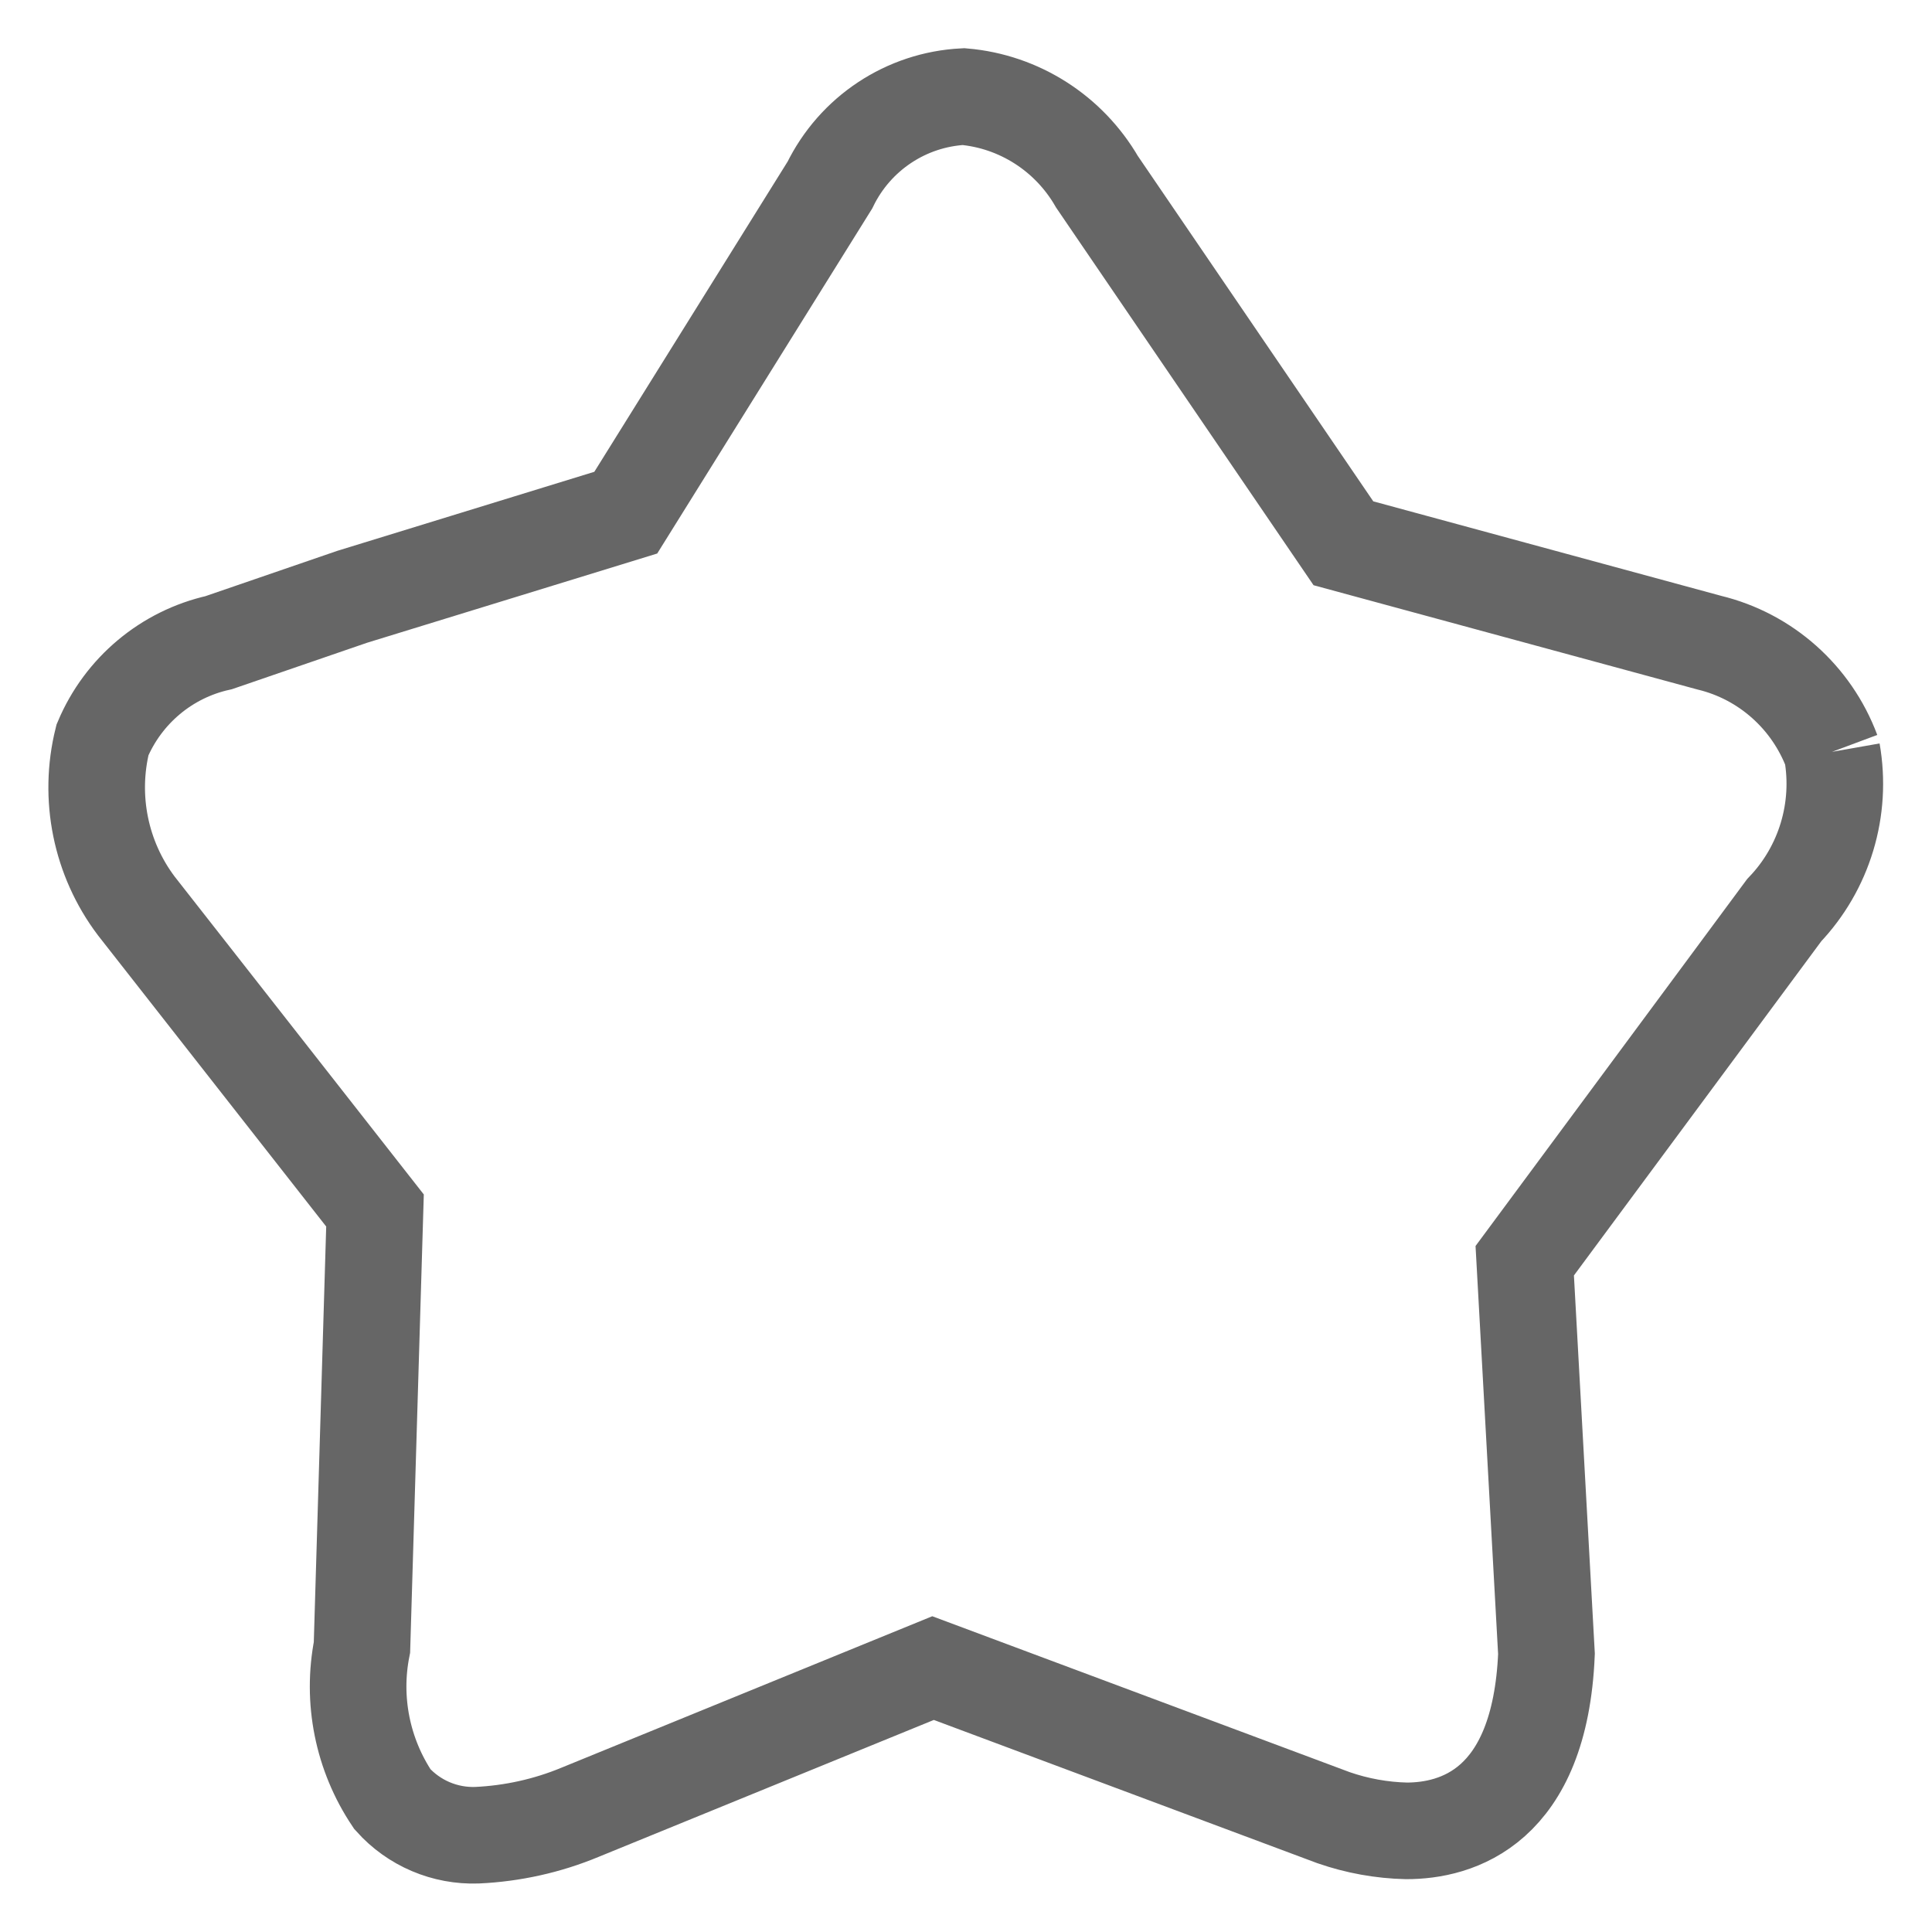
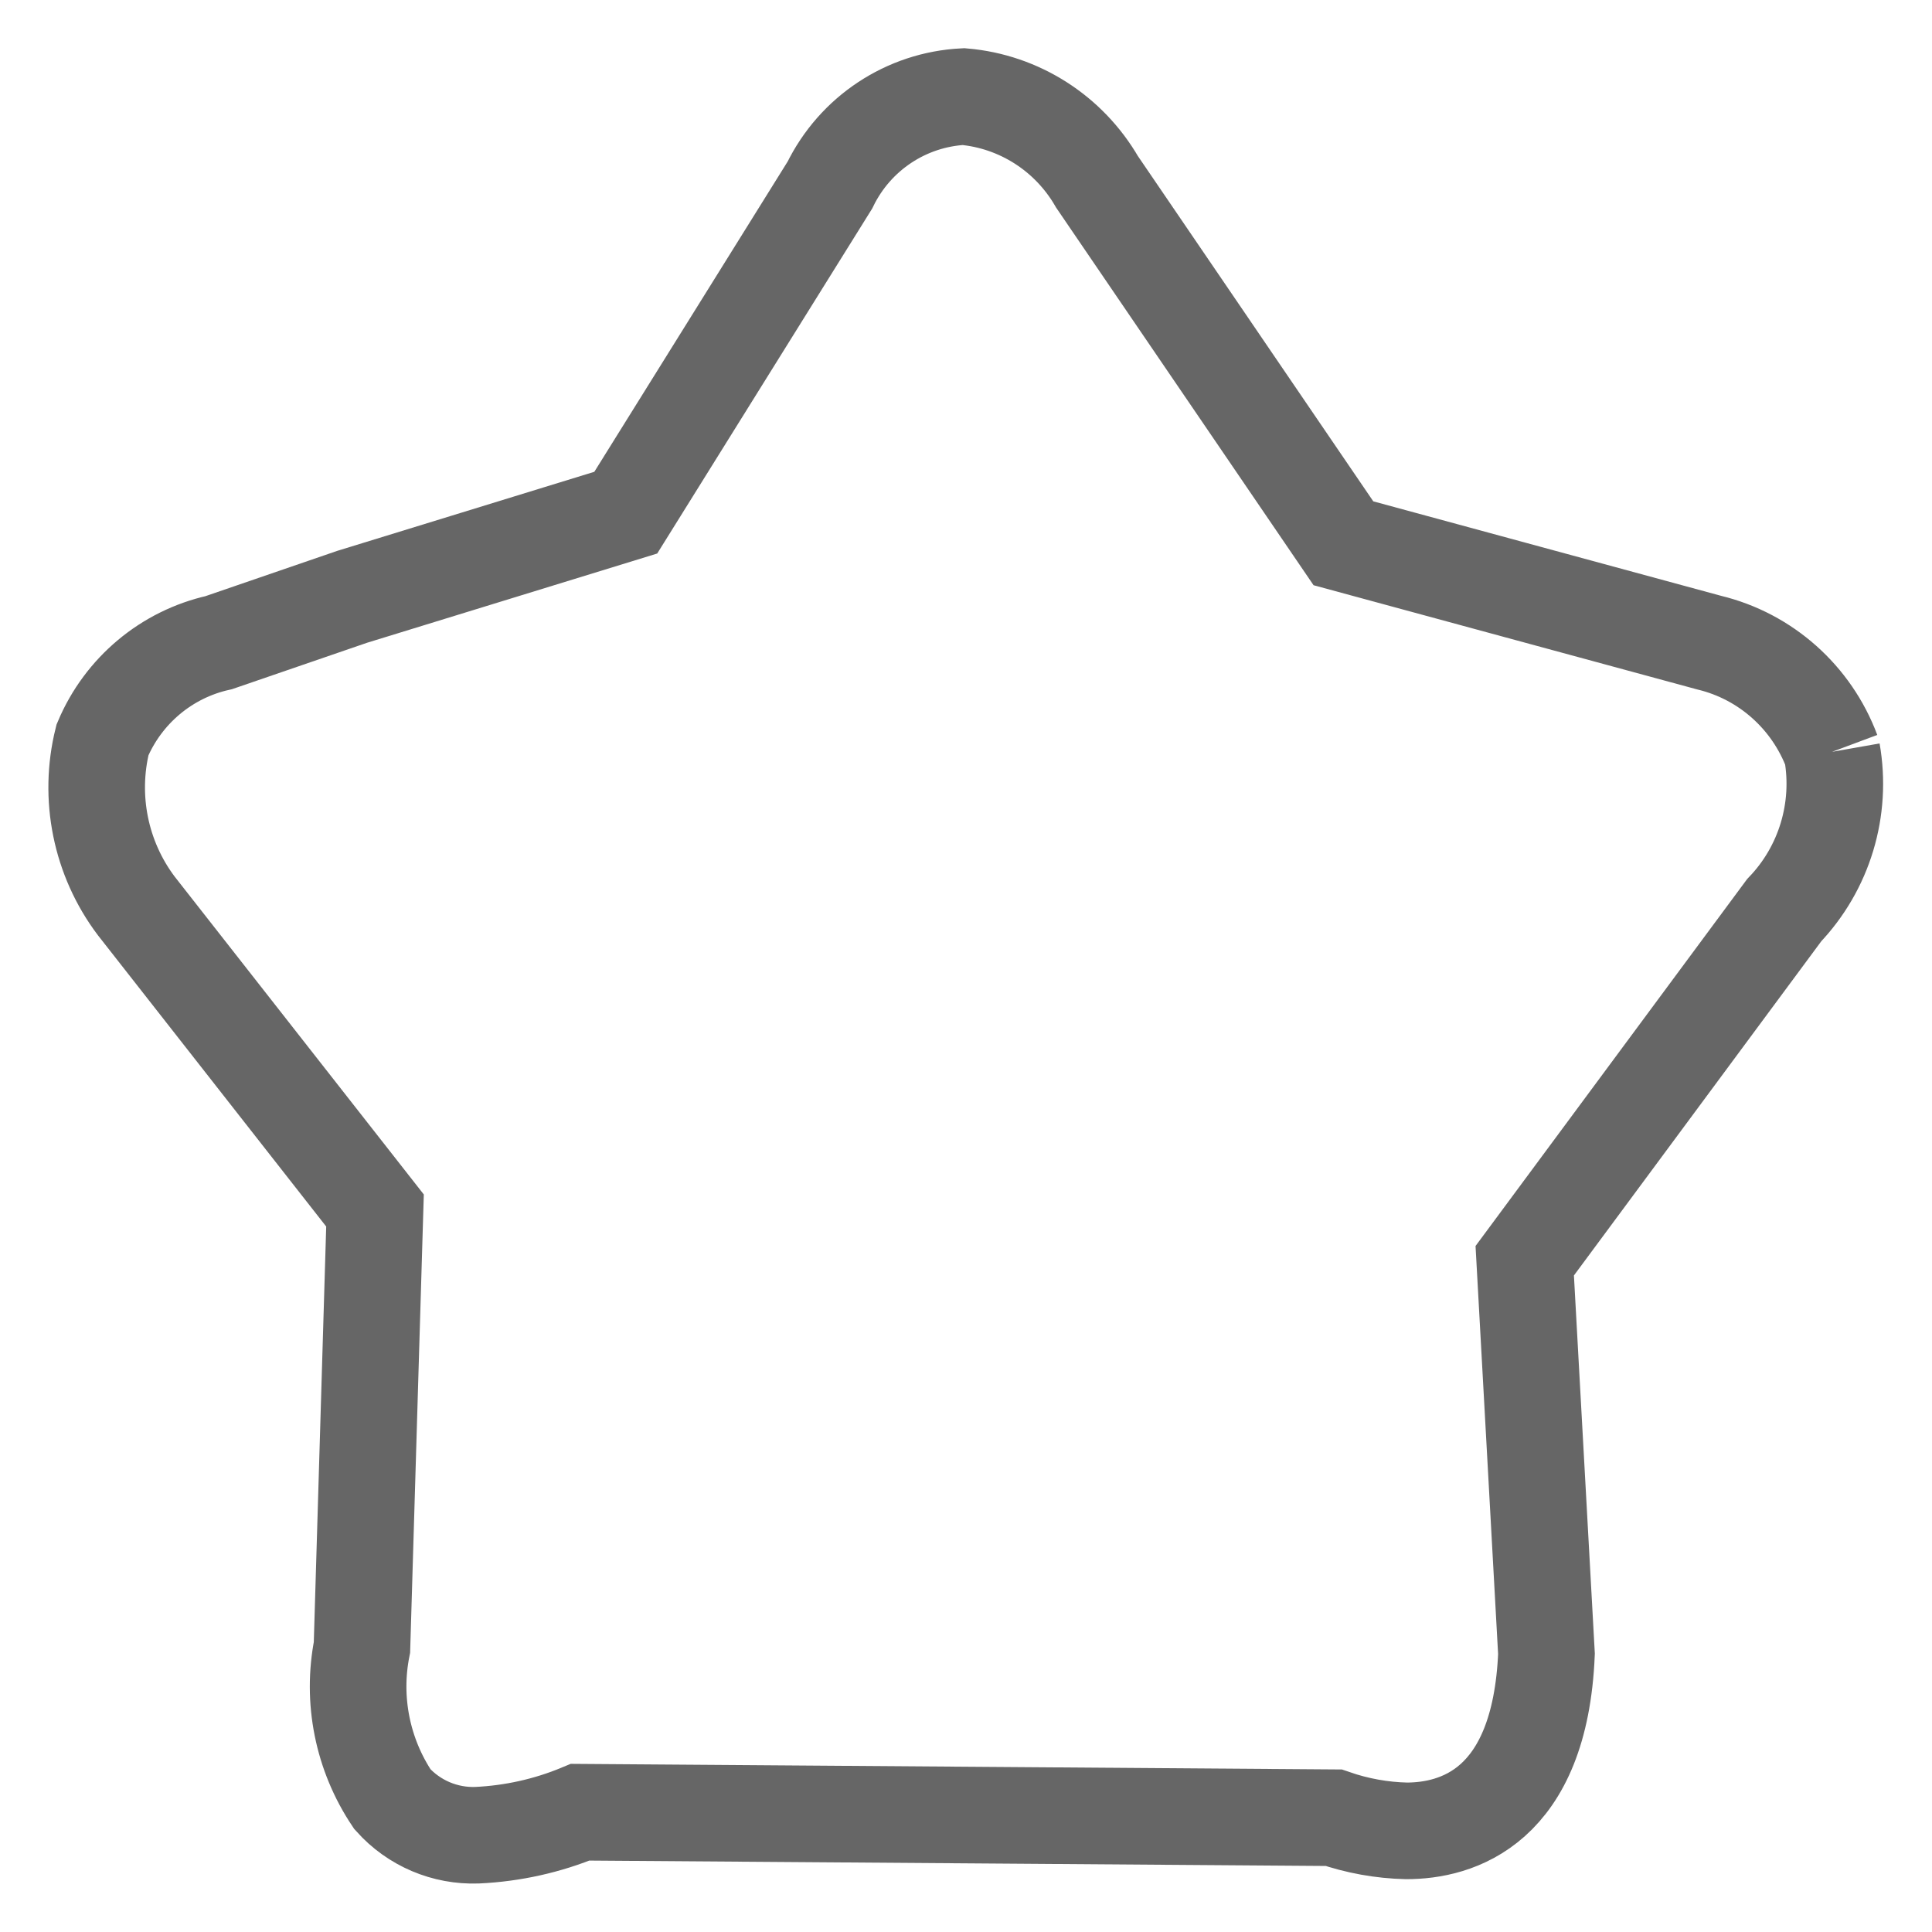
<svg xmlns="http://www.w3.org/2000/svg" width="20px" height="20px" viewBox="0 0 20 20" version="1.1">
  <title>Shape</title>
  <g id="页面1" stroke="none" stroke-width="1" fill="none" fill-rule="evenodd">
    <g id="资讯内页1" transform="translate(-1050, -2312)" fill-rule="nonzero" stroke="#666666">
      <g id="Group-21" transform="translate(360, 281.343)">
        <g id="Group-11" transform="translate(647, 1981.657)">
          <g id="Group-87" transform="translate(21, 40)">
            <g id="Group-85" transform="translate(23.001, 9)">
              <g id="collection-b" transform="translate(0, 1)">
-                 <path d="M17.964,6.783 C17.753,6.218 17.277,5.794 16.694,5.653 L12.906,4.624 L10.355,0.882 C10.064,0.379 9.549,0.05 8.973,0 C8.381,0.03 7.851,0.38 7.59,0.916 L5.477,4.307 L2.645,5.178 L1.263,5.653 C0.724,5.773 0.276,6.148 0.06,6.659 C-0.088,7.255 0.04,7.887 0.409,8.377 L2.881,11.531 L2.746,16.053 C2.638,16.598 2.752,17.164 3.061,17.625 C3.284,17.874 3.605,18.01 3.938,17.998 C4.304,17.981 4.666,17.901 5.005,17.76 L8.658,16.268 L12.805,17.817 C13.048,17.901 13.302,17.947 13.558,17.953 C14.075,17.953 14.941,17.715 15.008,16.121 L14.783,12.051 L17.469,8.422 C17.885,7.987 18.069,7.378 17.964,6.783" id="Shape" />
+                 <path d="M17.964,6.783 C17.753,6.218 17.277,5.794 16.694,5.653 L12.906,4.624 L10.355,0.882 C10.064,0.379 9.549,0.05 8.973,0 C8.381,0.03 7.851,0.38 7.59,0.916 L5.477,4.307 L2.645,5.178 L1.263,5.653 C0.724,5.773 0.276,6.148 0.06,6.659 C-0.088,7.255 0.04,7.887 0.409,8.377 L2.881,11.531 L2.746,16.053 C2.638,16.598 2.752,17.164 3.061,17.625 C3.284,17.874 3.605,18.01 3.938,17.998 C4.304,17.981 4.666,17.901 5.005,17.76 L12.805,17.817 C13.048,17.901 13.302,17.947 13.558,17.953 C14.075,17.953 14.941,17.715 15.008,16.121 L14.783,12.051 L17.469,8.422 C17.885,7.987 18.069,7.378 17.964,6.783" id="Shape" />
              </g>
            </g>
          </g>
        </g>
      </g>
    </g>
  </g>
</svg>